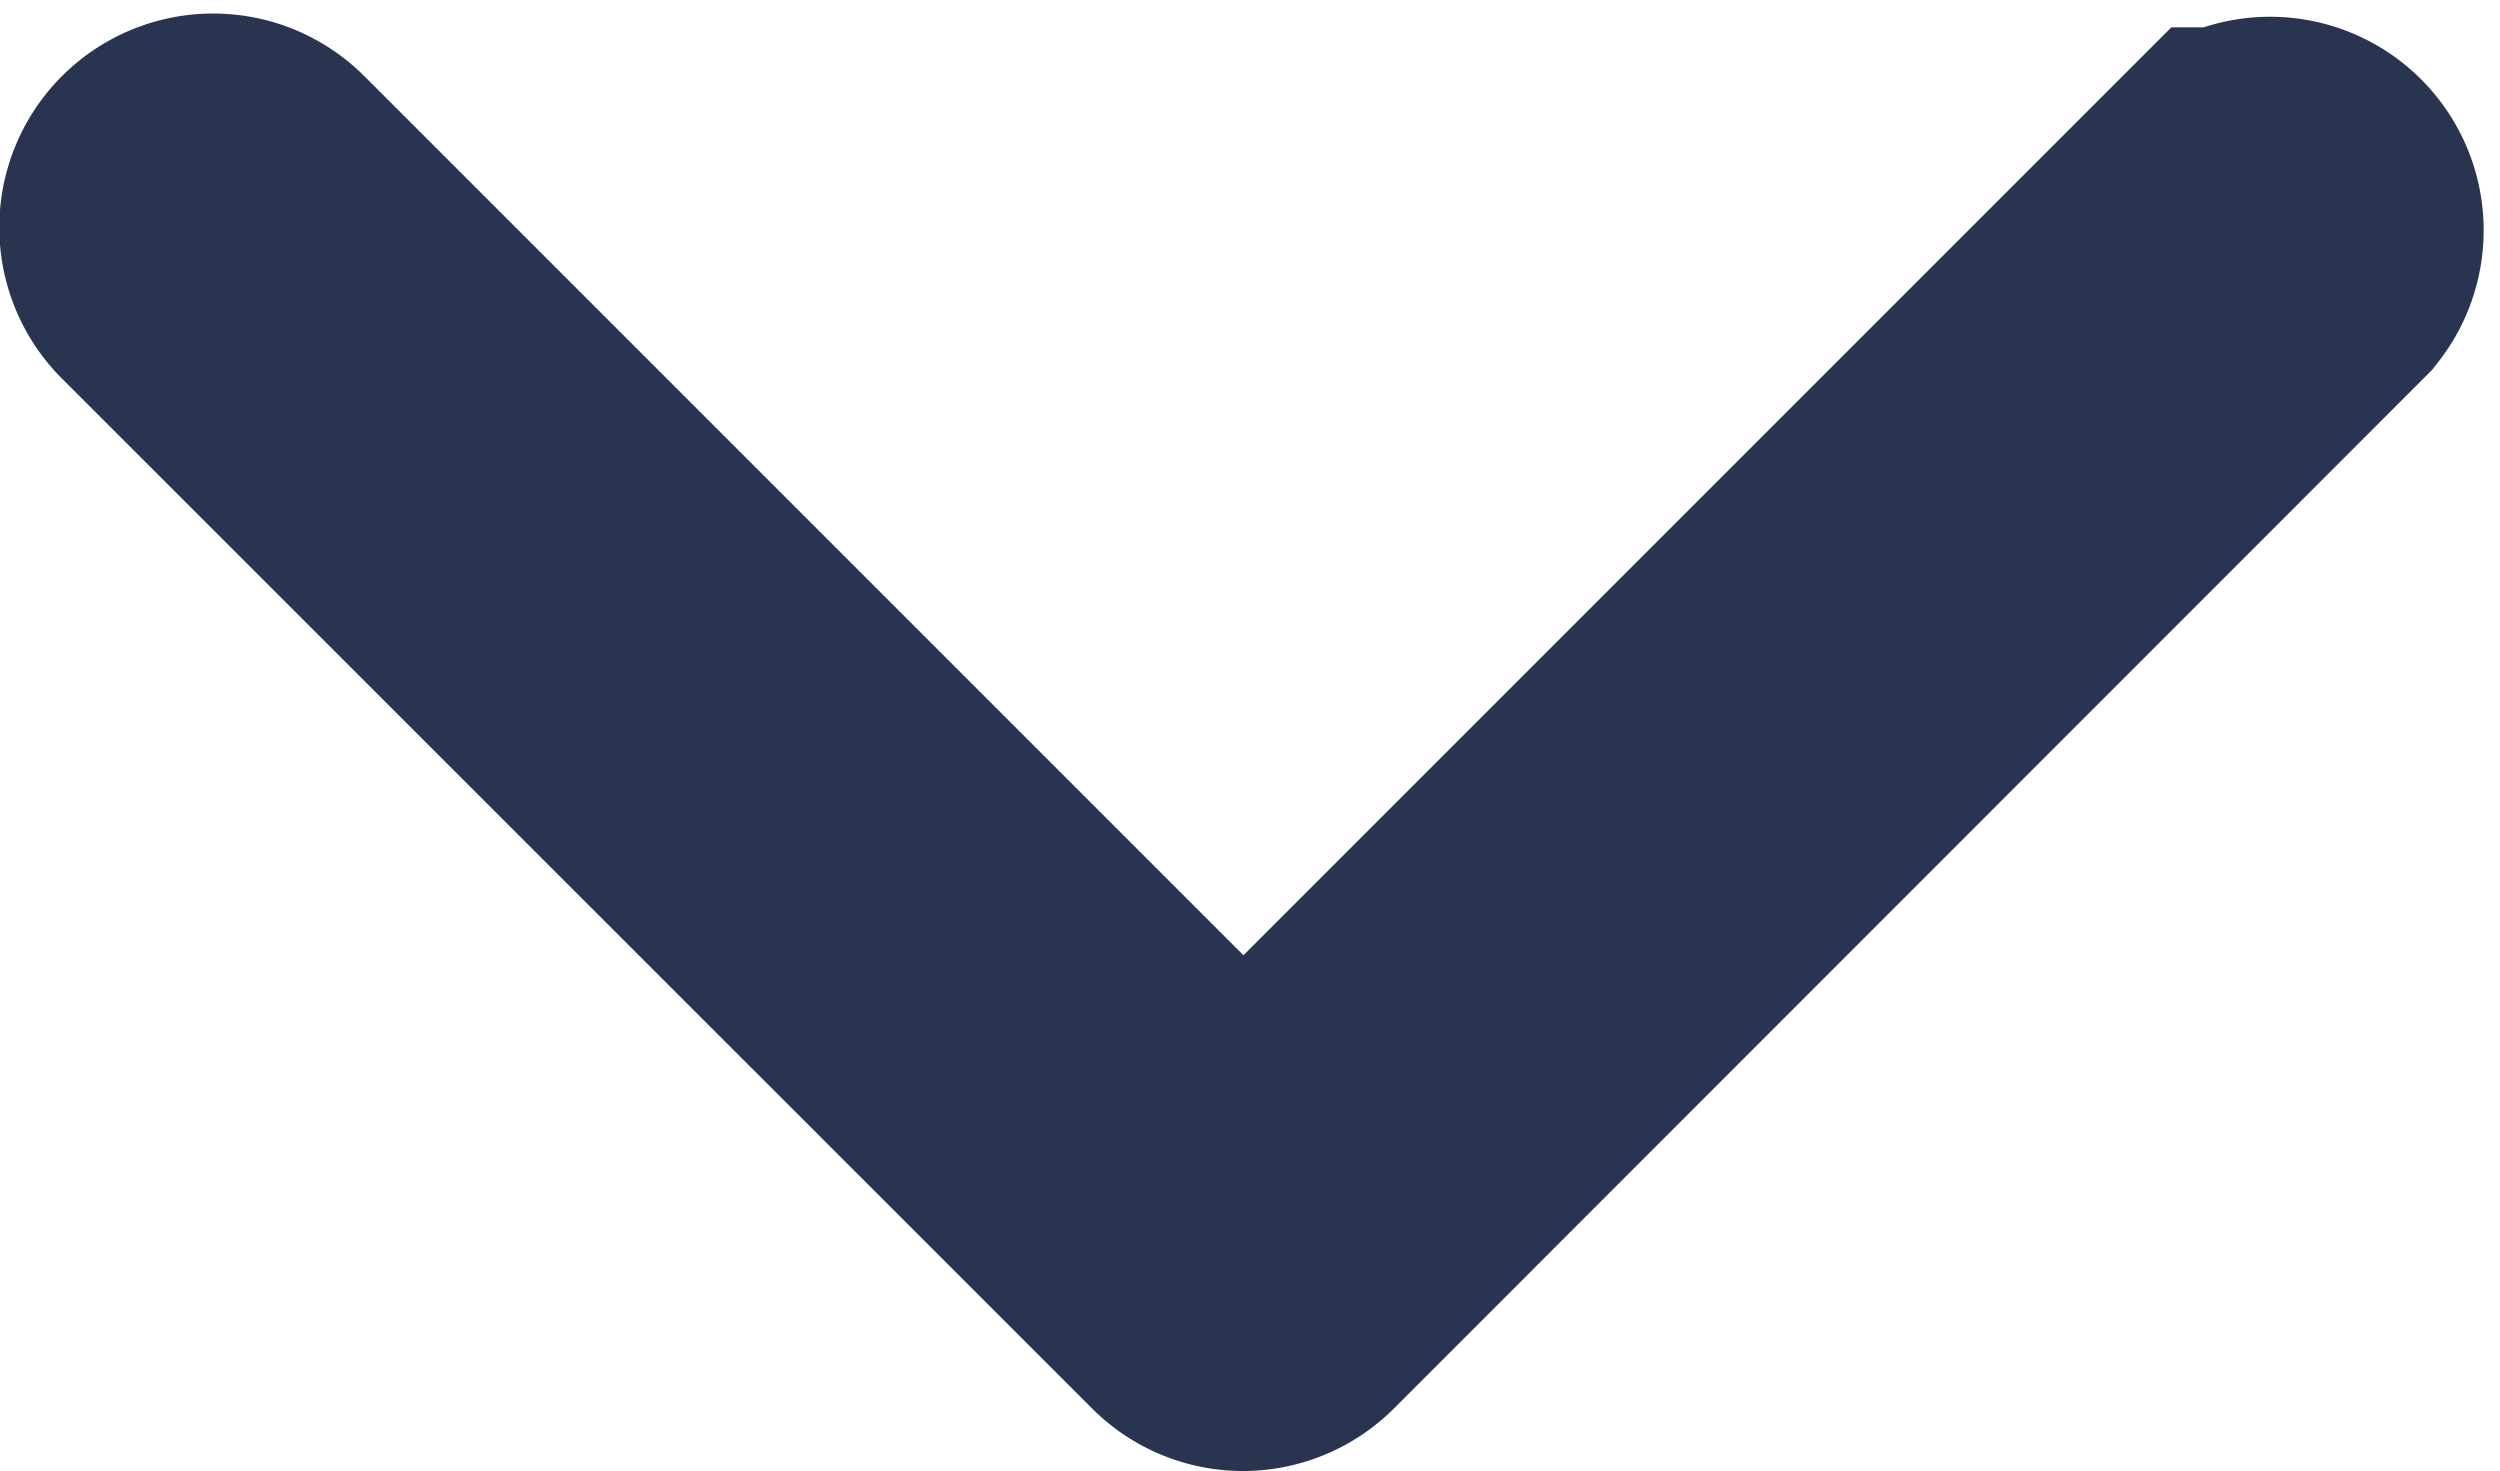
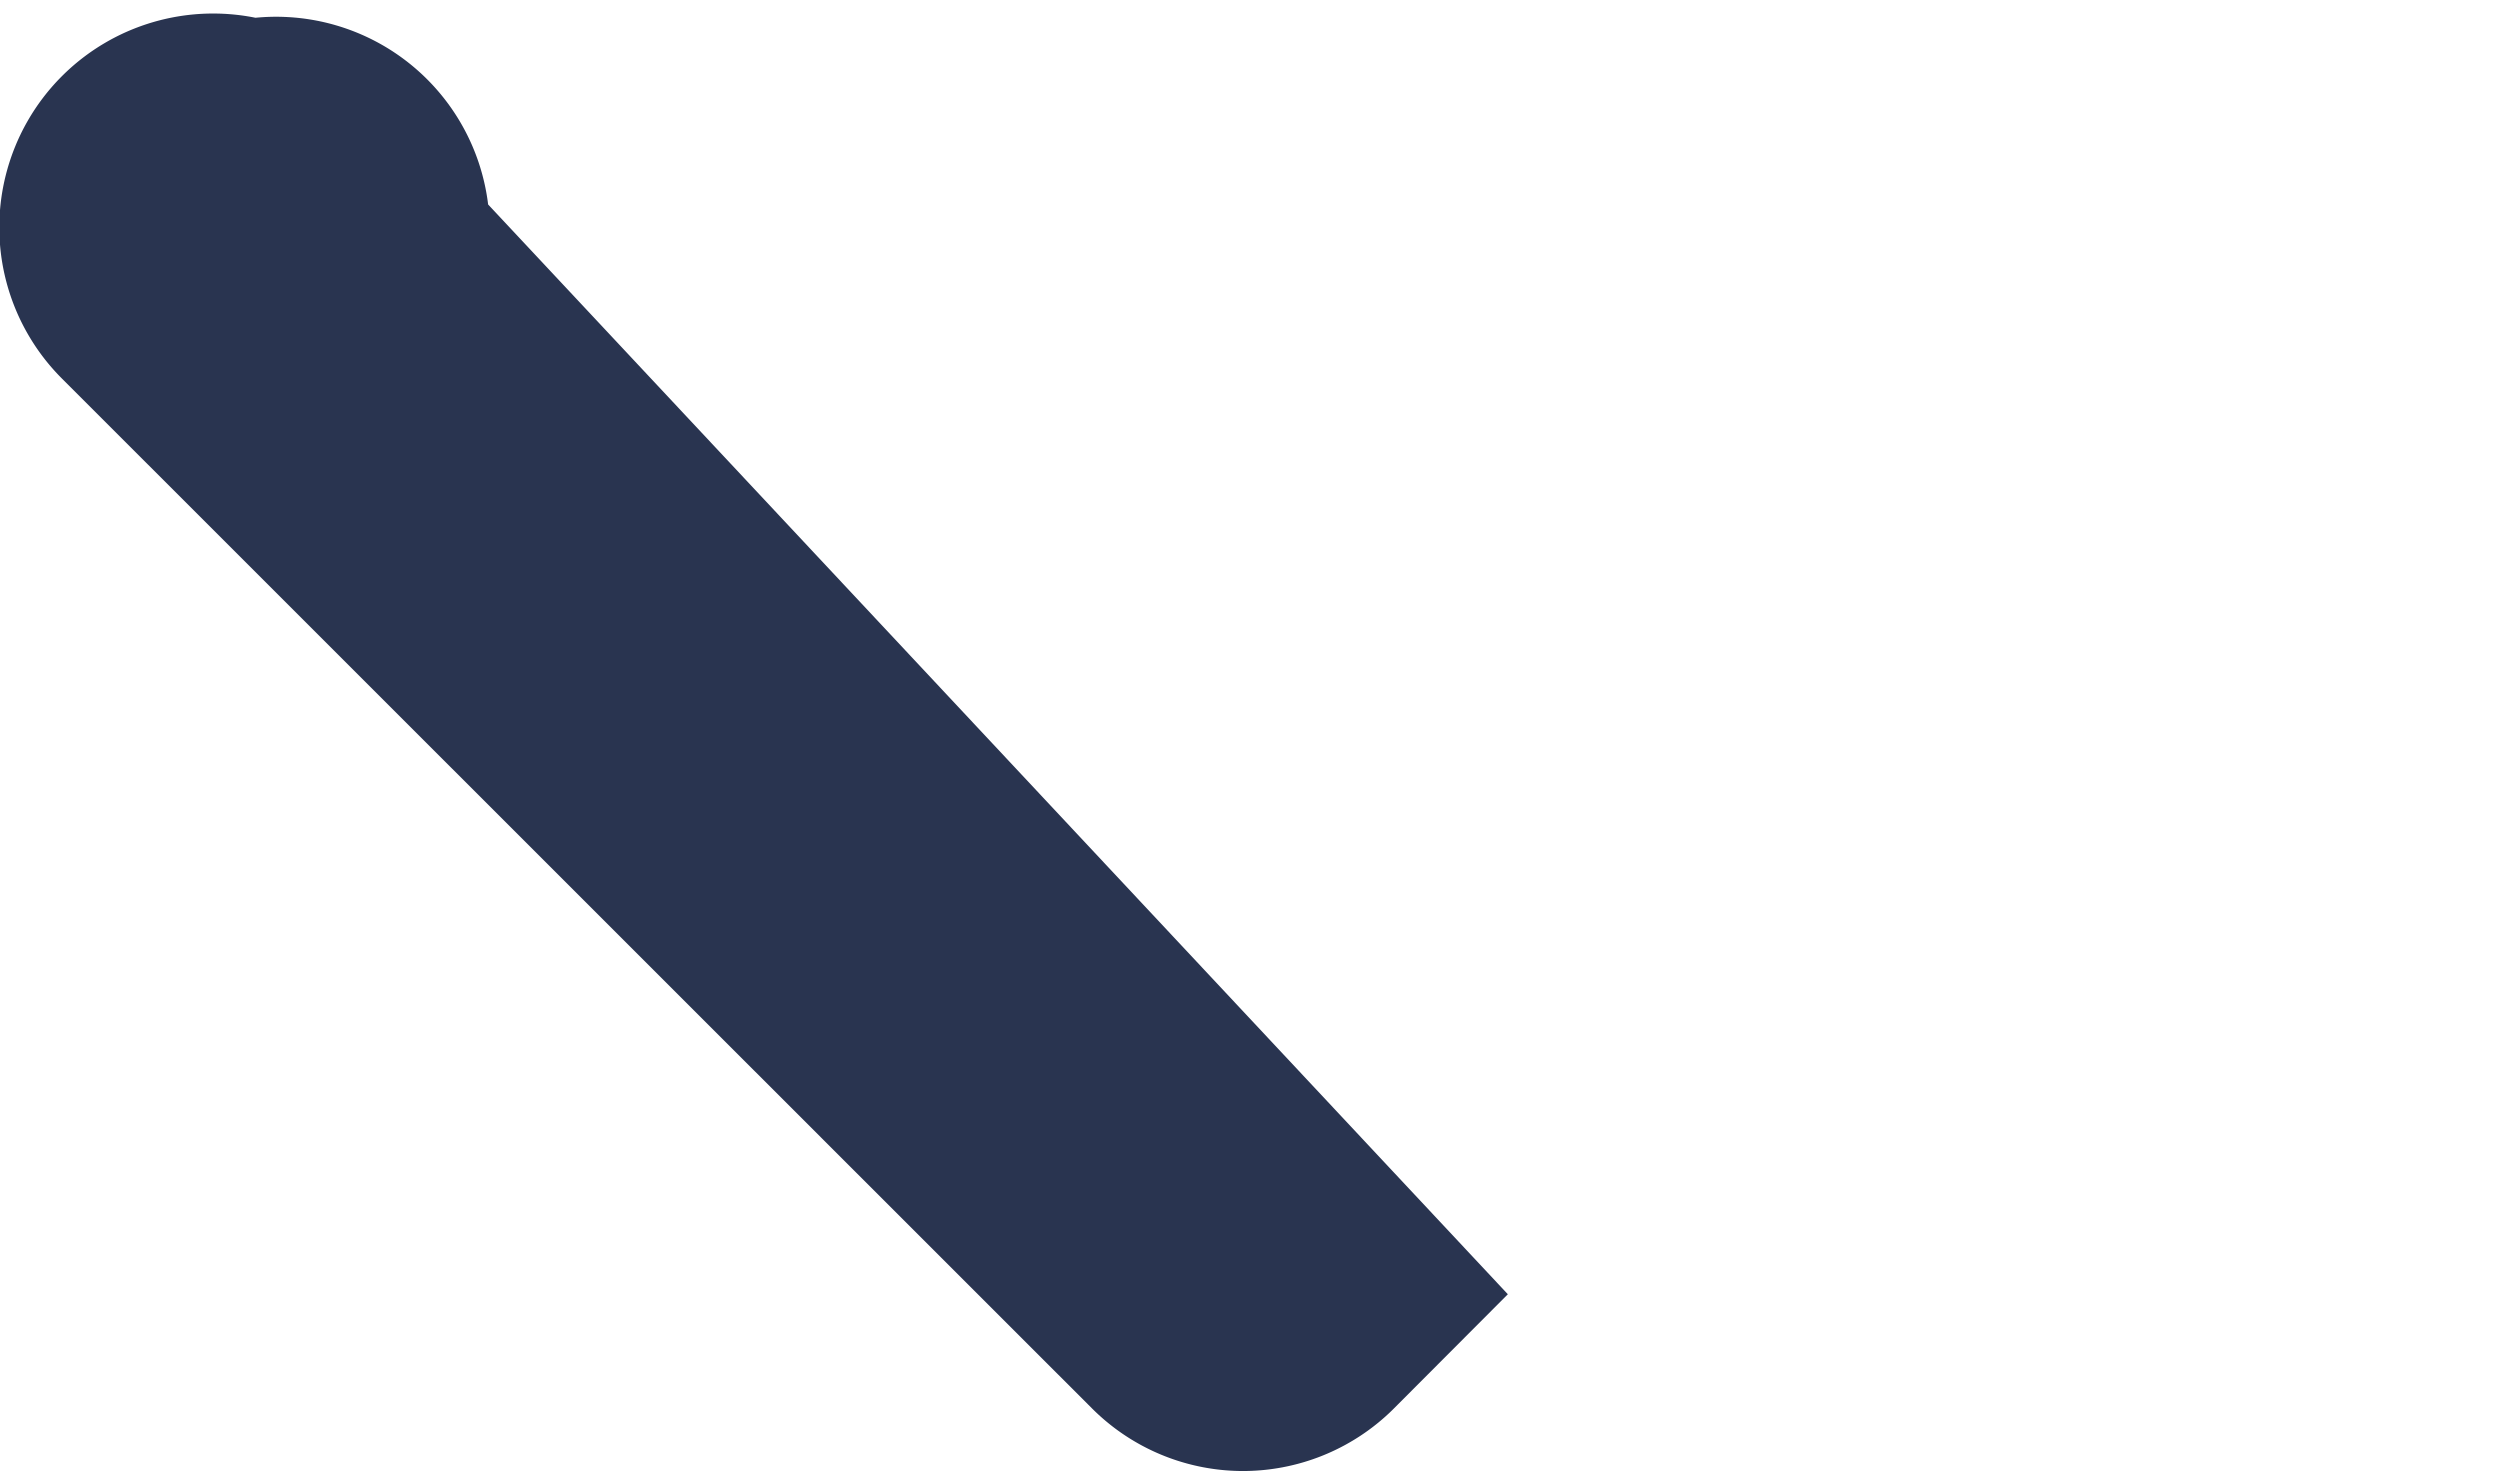
<svg xmlns="http://www.w3.org/2000/svg" width="11.249" height="6.619" viewBox="0 0 11.249 6.619">
  <defs>
    <style>.a{fill:#293450;stroke:#293450;stroke-width:1.5px;}</style>
  </defs>
-   <path class="a" d="M4.843,122.332a.211.211,0,0,1-.149-.062L.059,117.636a.211.211,0,0,1,.3-.3l4.486,4.486,4.486-4.486a.211.211,0,0,1,.3.293l-.005.005L4.992,122.27A.211.211,0,0,1,4.843,122.332Z" transform="translate(0.75 -116.463)" />
+   <path class="a" d="M4.843,122.332a.211.211,0,0,1-.149-.062L.059,117.636a.211.211,0,0,1,.3-.3a.211.211,0,0,1,.3.293l-.005.005L4.992,122.27A.211.211,0,0,1,4.843,122.332Z" transform="translate(0.75 -116.463)" />
</svg>